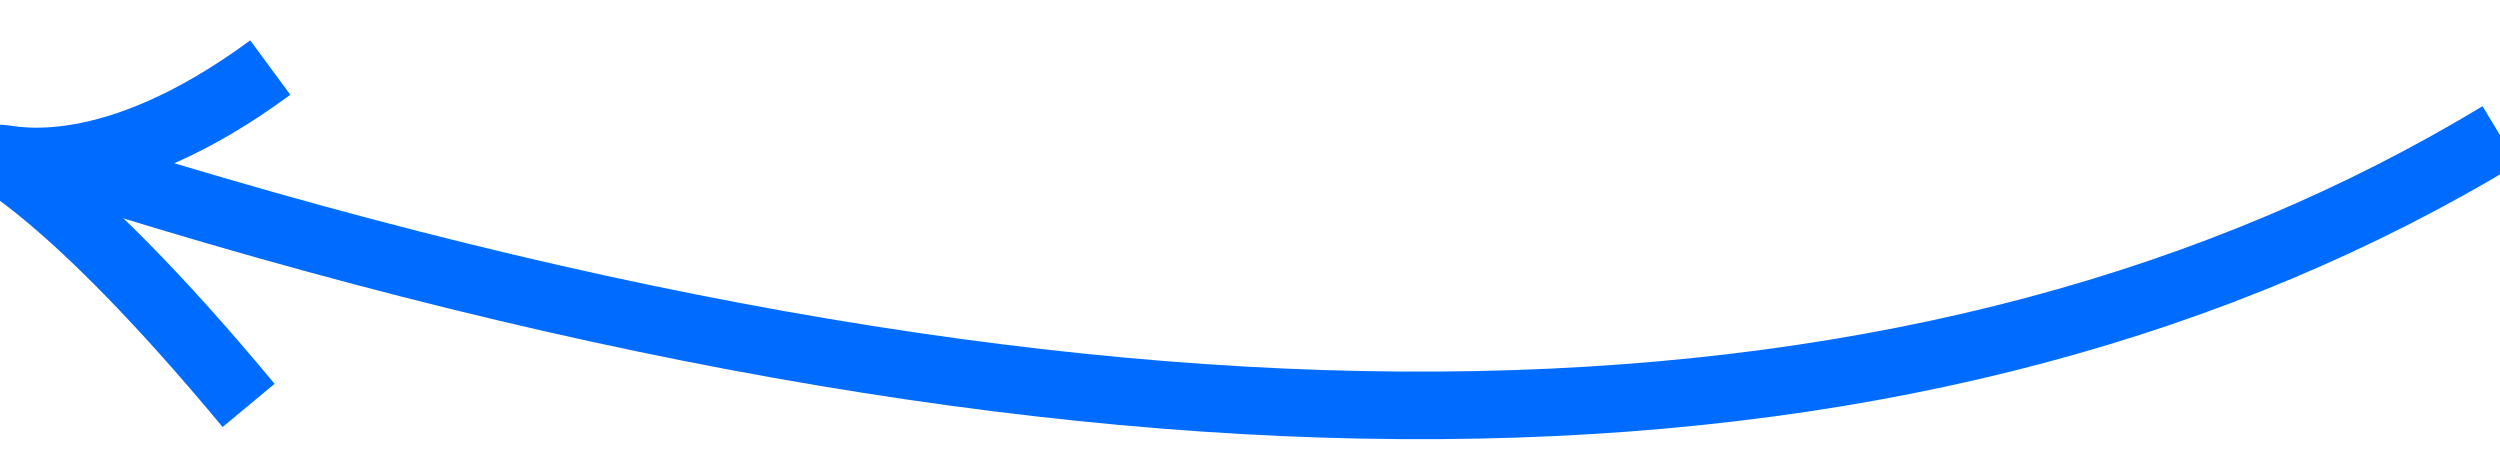
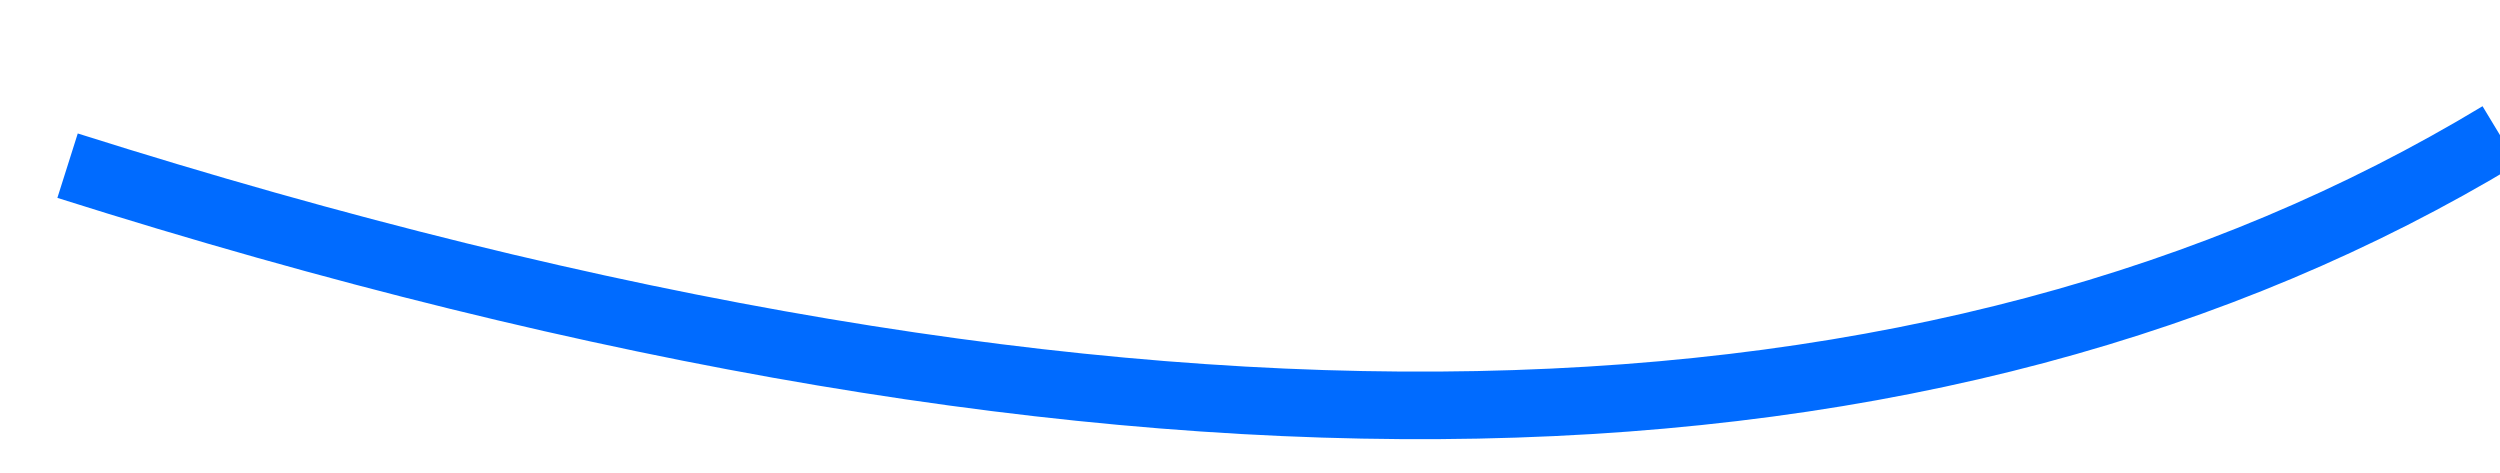
<svg xmlns="http://www.w3.org/2000/svg" width="37px" height="7px" viewBox="0 0 37 7" version="1.1">
  <title>Group 2</title>
  <desc>Created with Sketch.</desc>
  <defs />
  <g id="Artboard" stroke="none" stroke-width="1" fill="none" fill-rule="evenodd" transform="translate(-1207, -536)">
    <g id="Group-2" transform="translate(1207, 537)" stroke="#006BFF">
      <path d="M37,1 C28.718,6.002 16.923,6.492 1,1.452" id="Path-5" />
-       <path d="M4,0 C-0.741,3.493 -1.774,-1.568 3.679,5" id="Path-6" />
    </g>
  </g>
</svg>